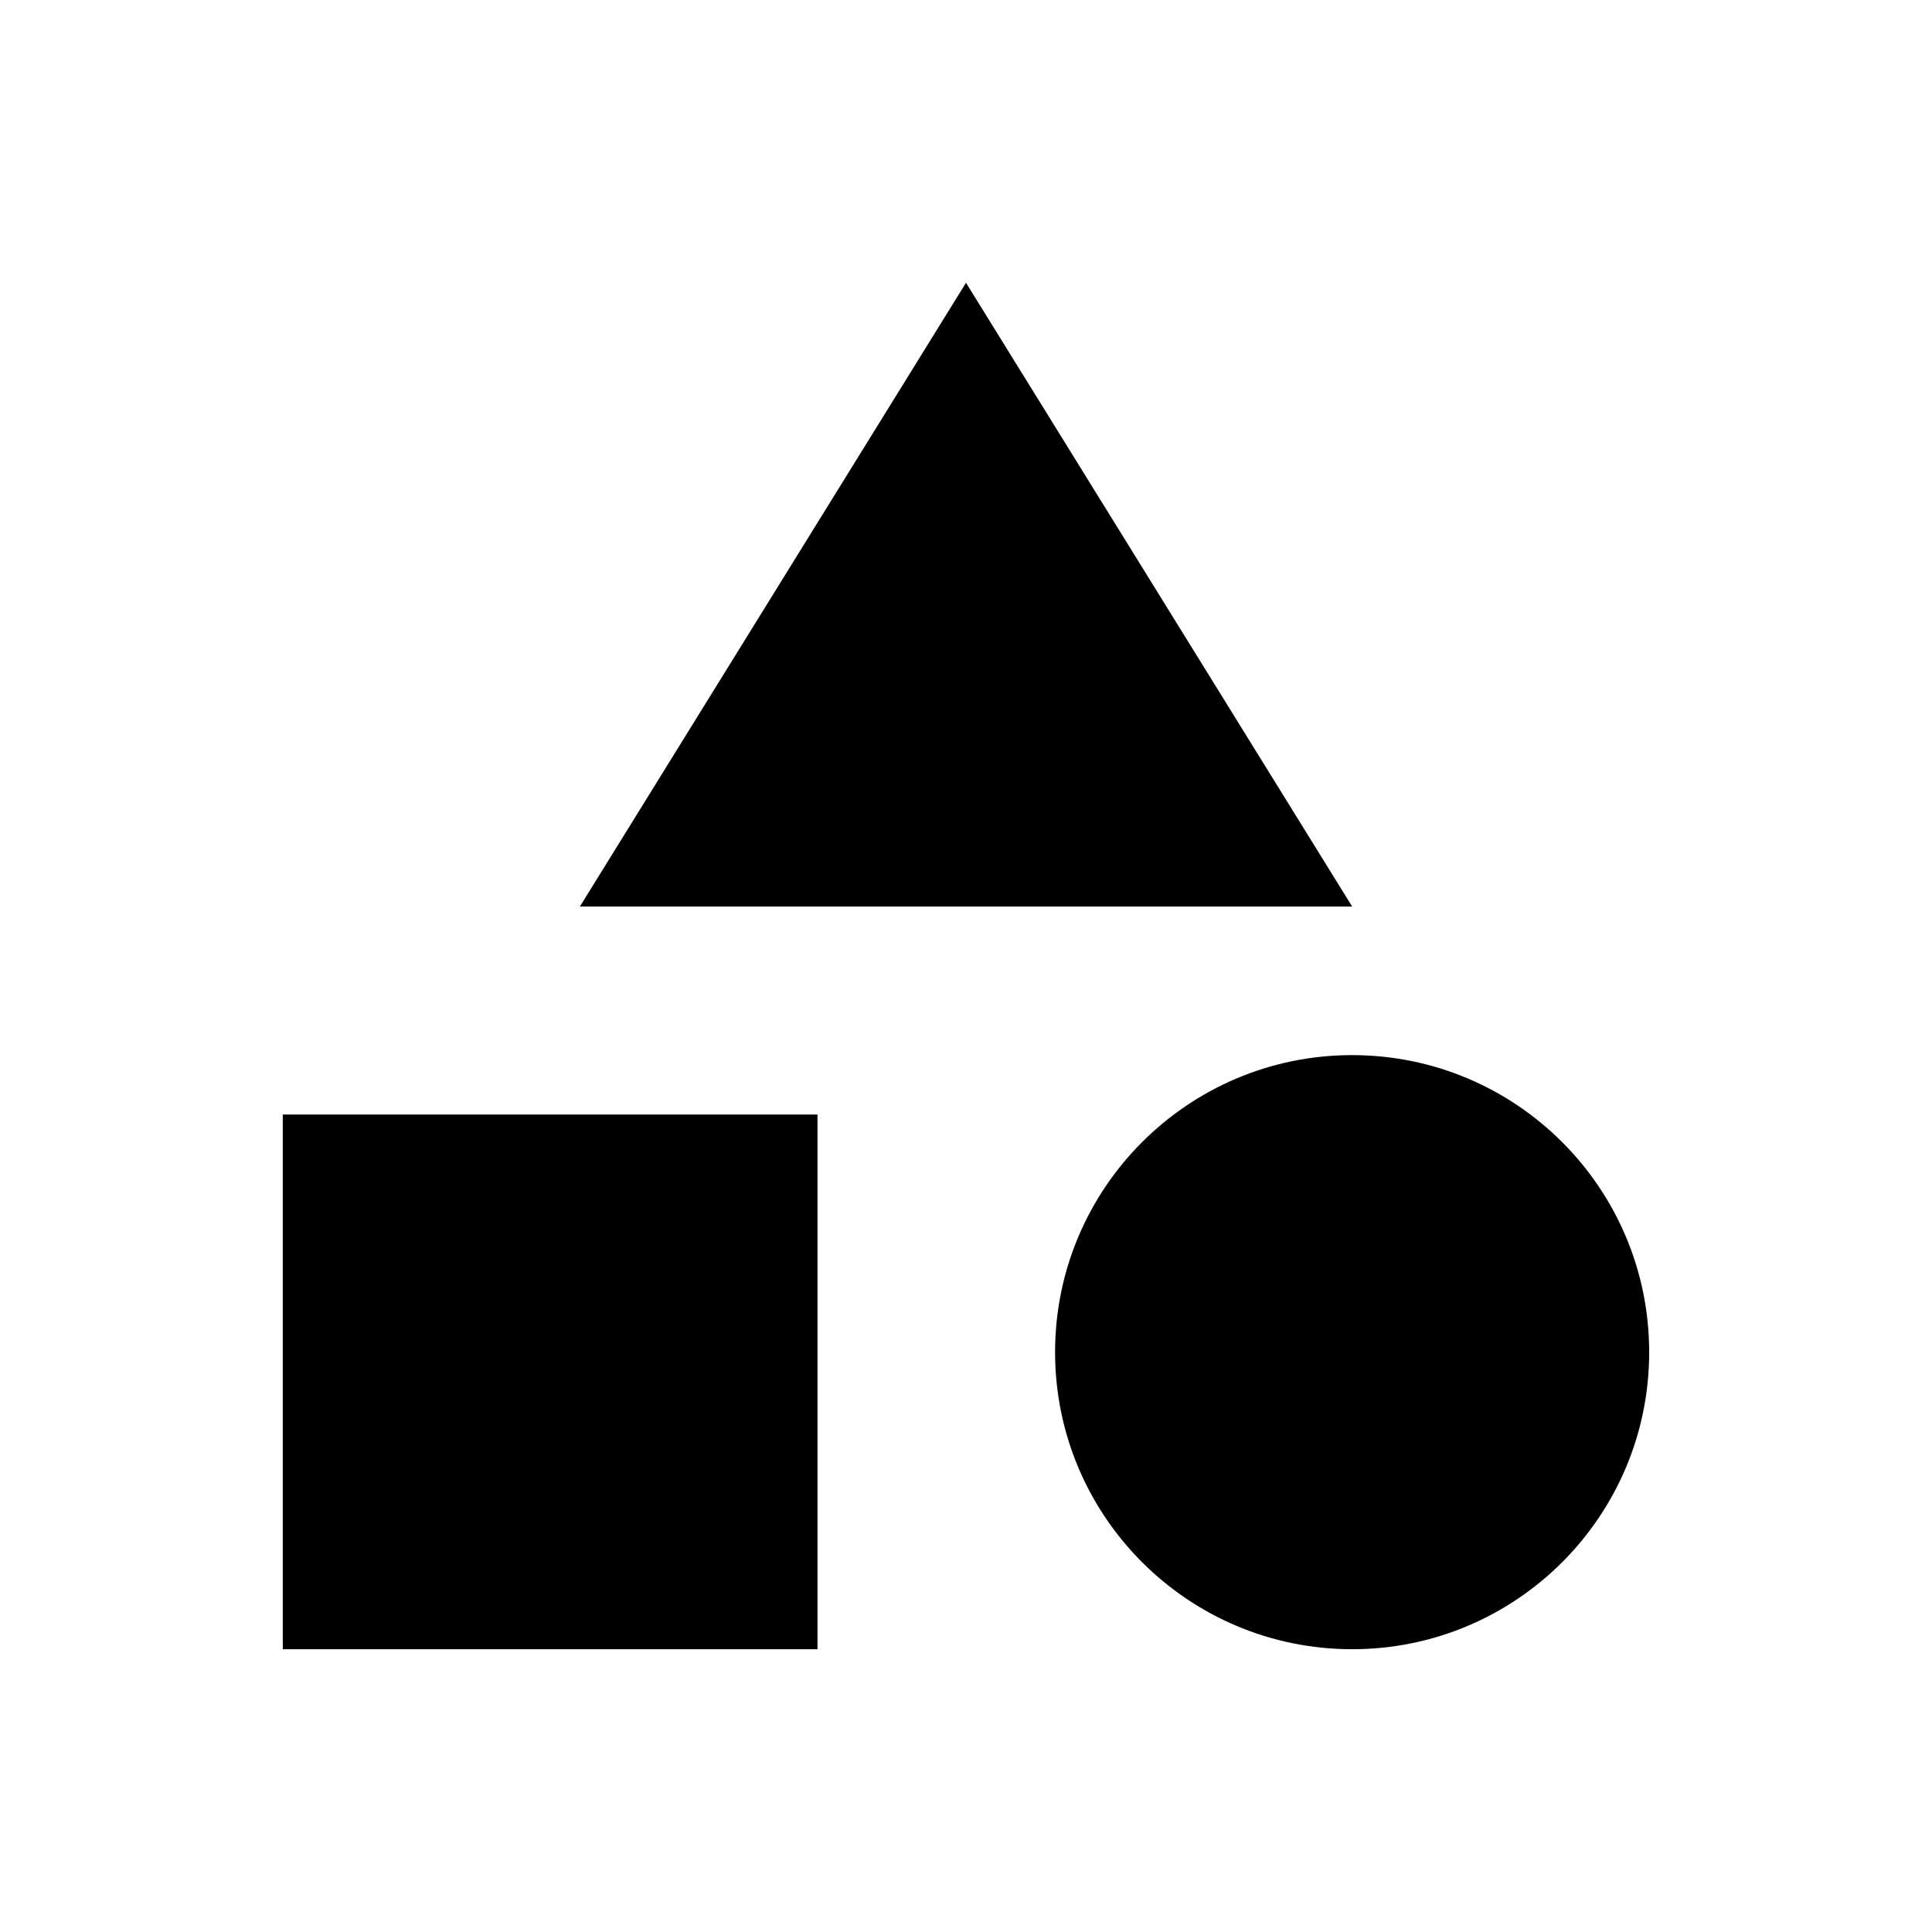
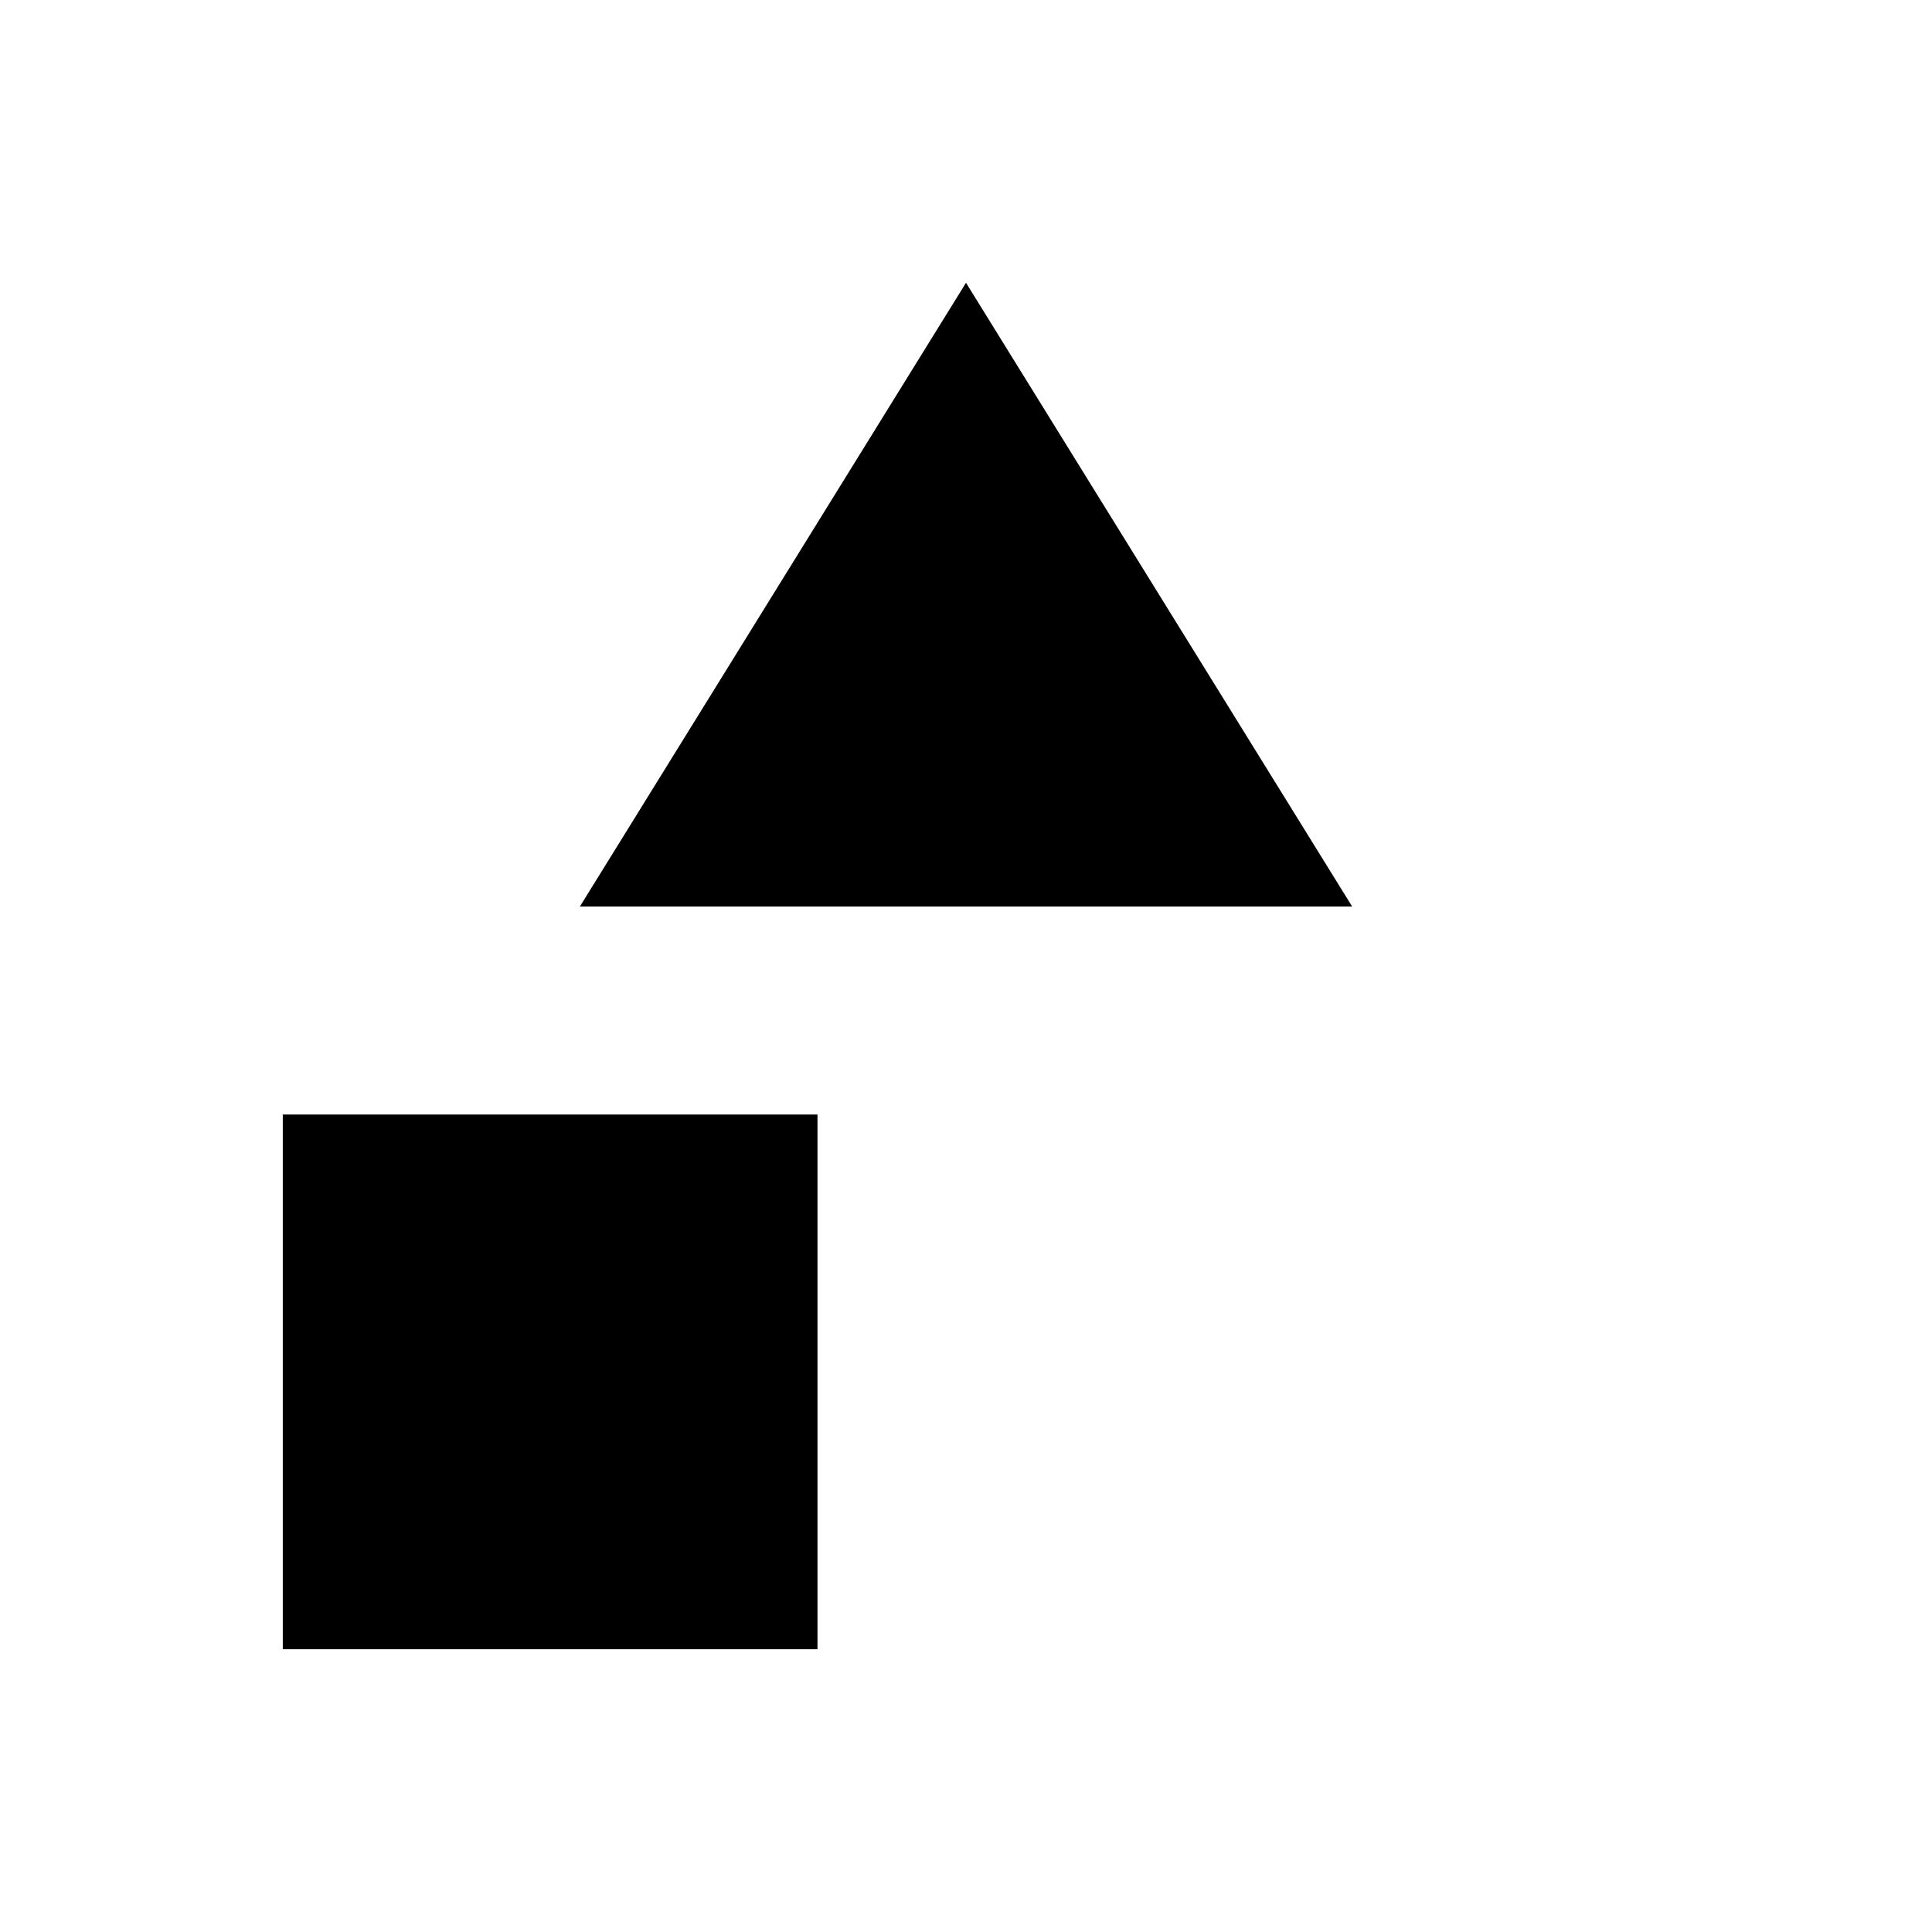
<svg xmlns="http://www.w3.org/2000/svg" fill="#000000" width="800px" height="800px" version="1.1" viewBox="144 144 512 512">
  <g fill-rule="evenodd">
-     <path d="m581.05 502.34c0 43.477-35.242 78.719-78.719 78.719-43.477 0-78.723-35.242-78.723-78.719 0-43.477 35.246-78.723 78.723-78.723 43.477 0 78.719 35.246 78.719 78.723" />
    <path d="m218.94 439.36h141.7v141.7h-141.7z" />
    <path d="m400 218.94 102.34 165.31h-204.67z" />
  </g>
</svg>